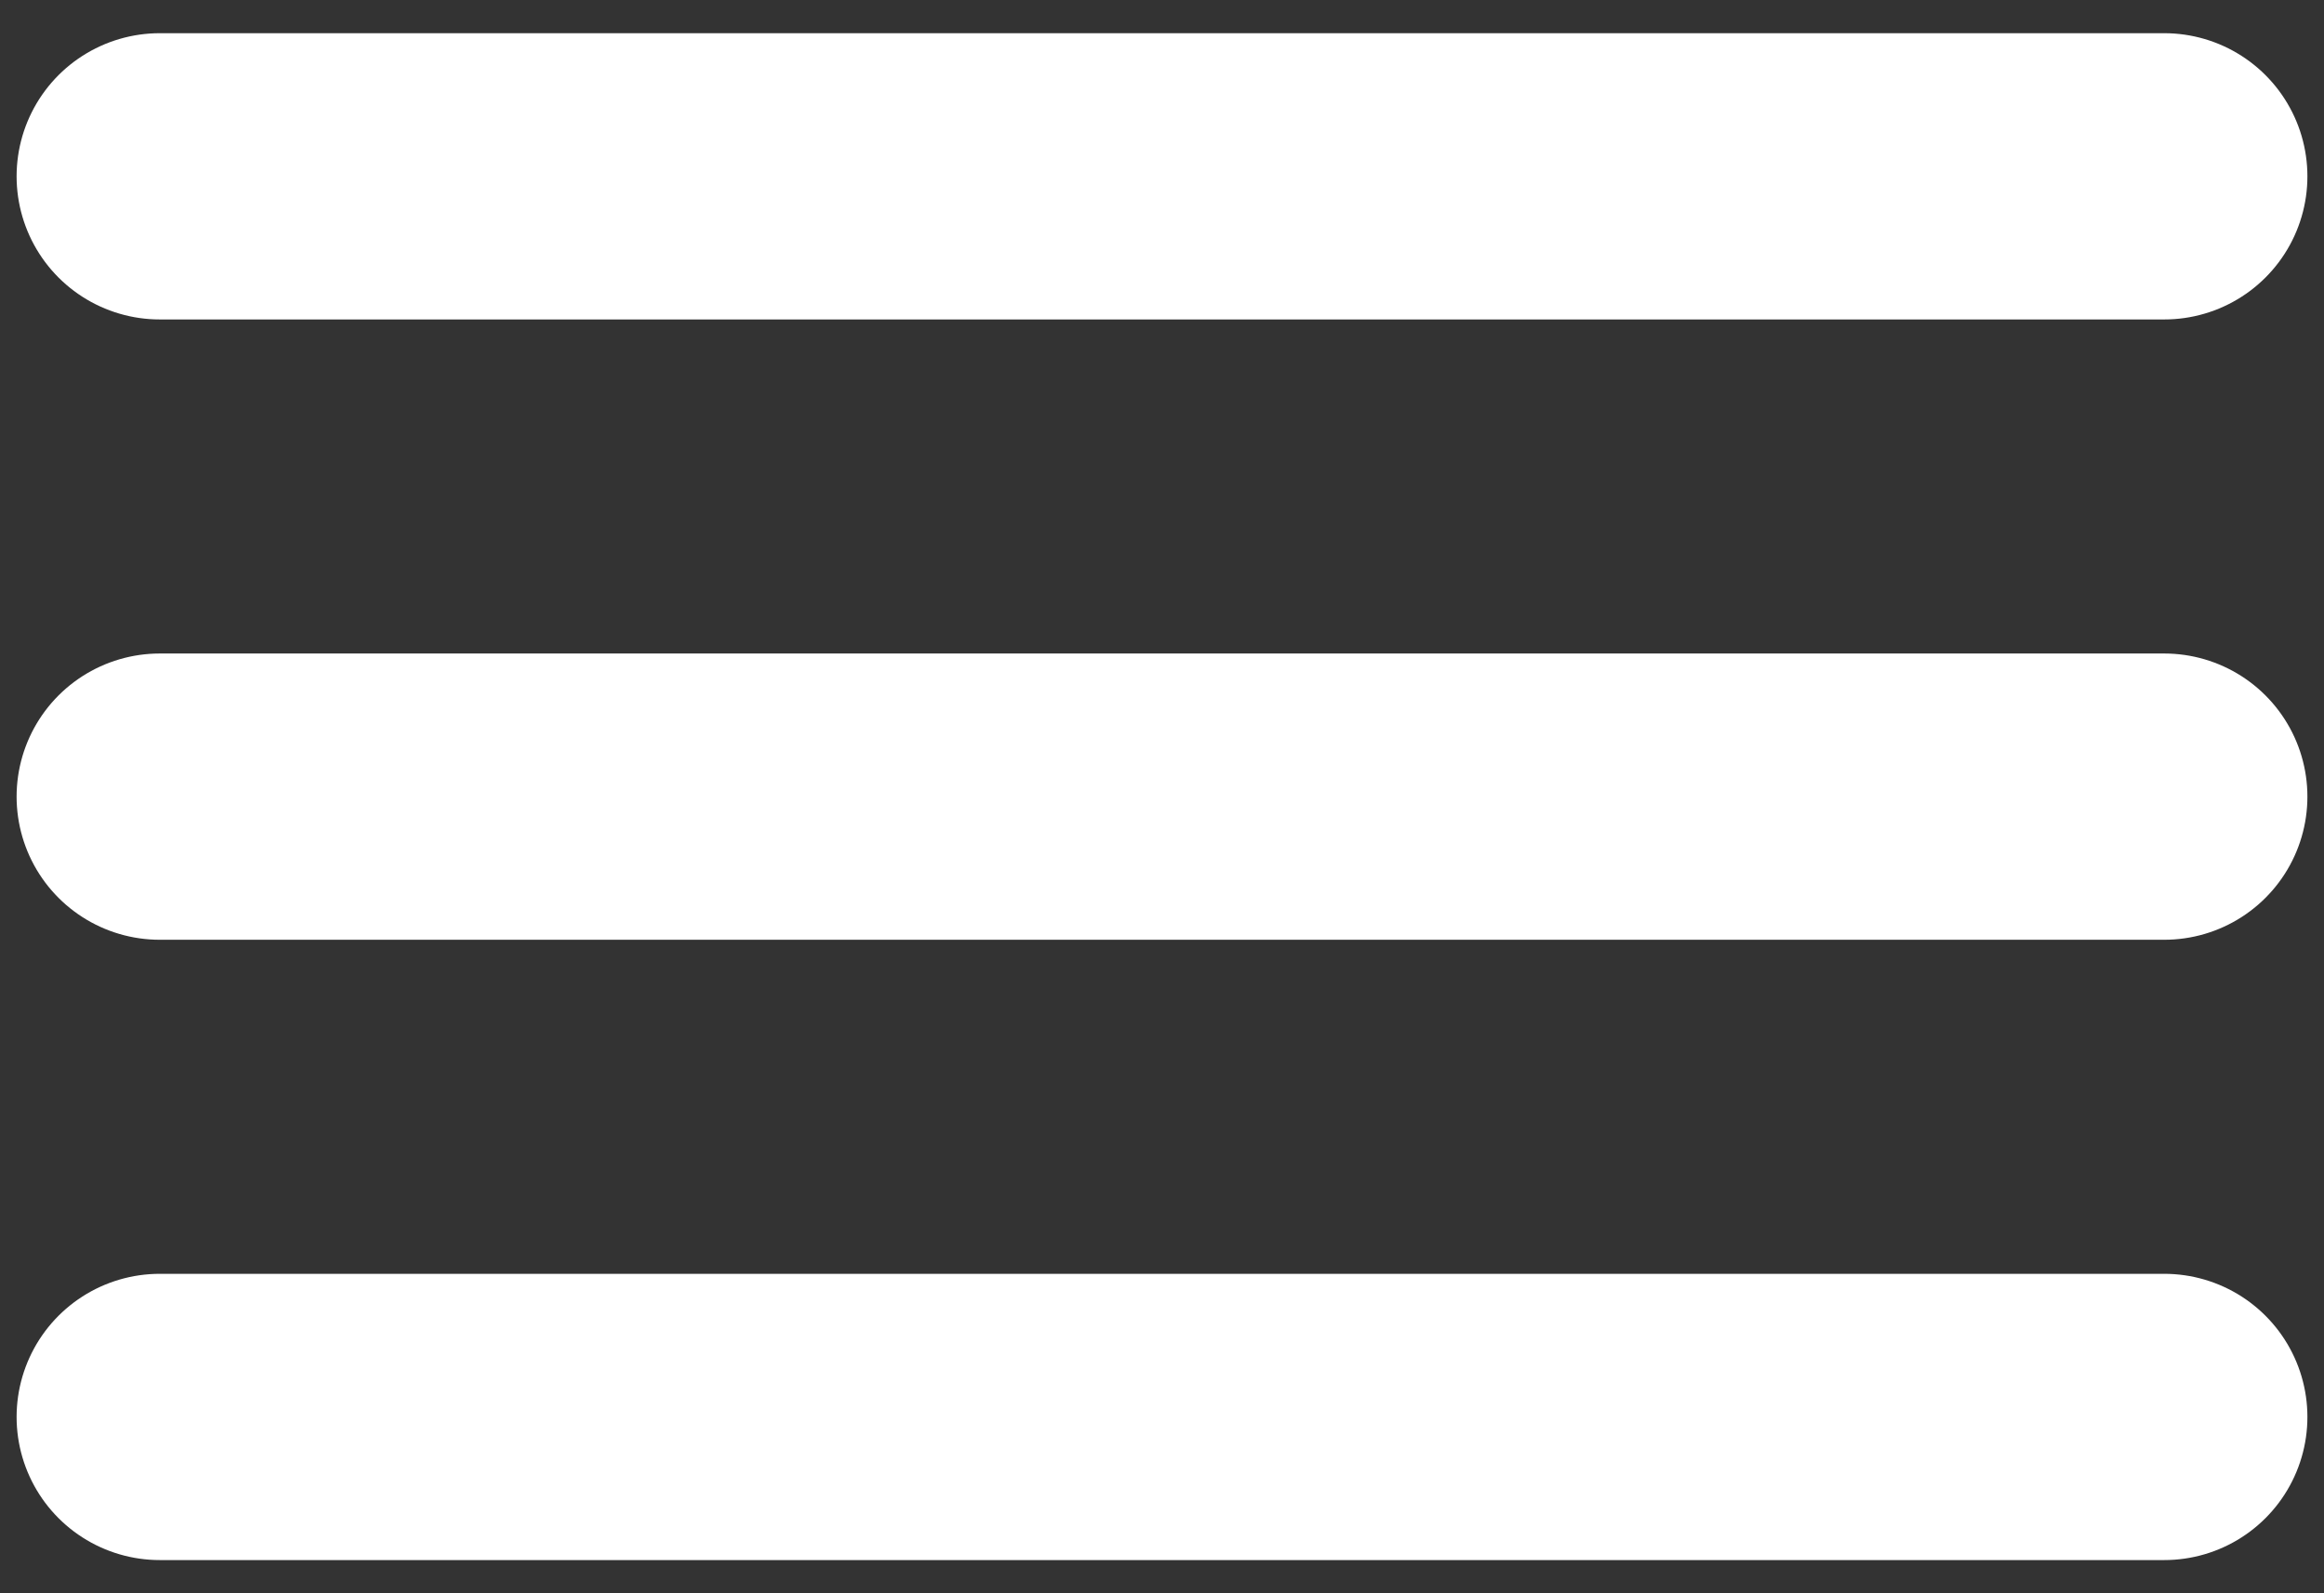
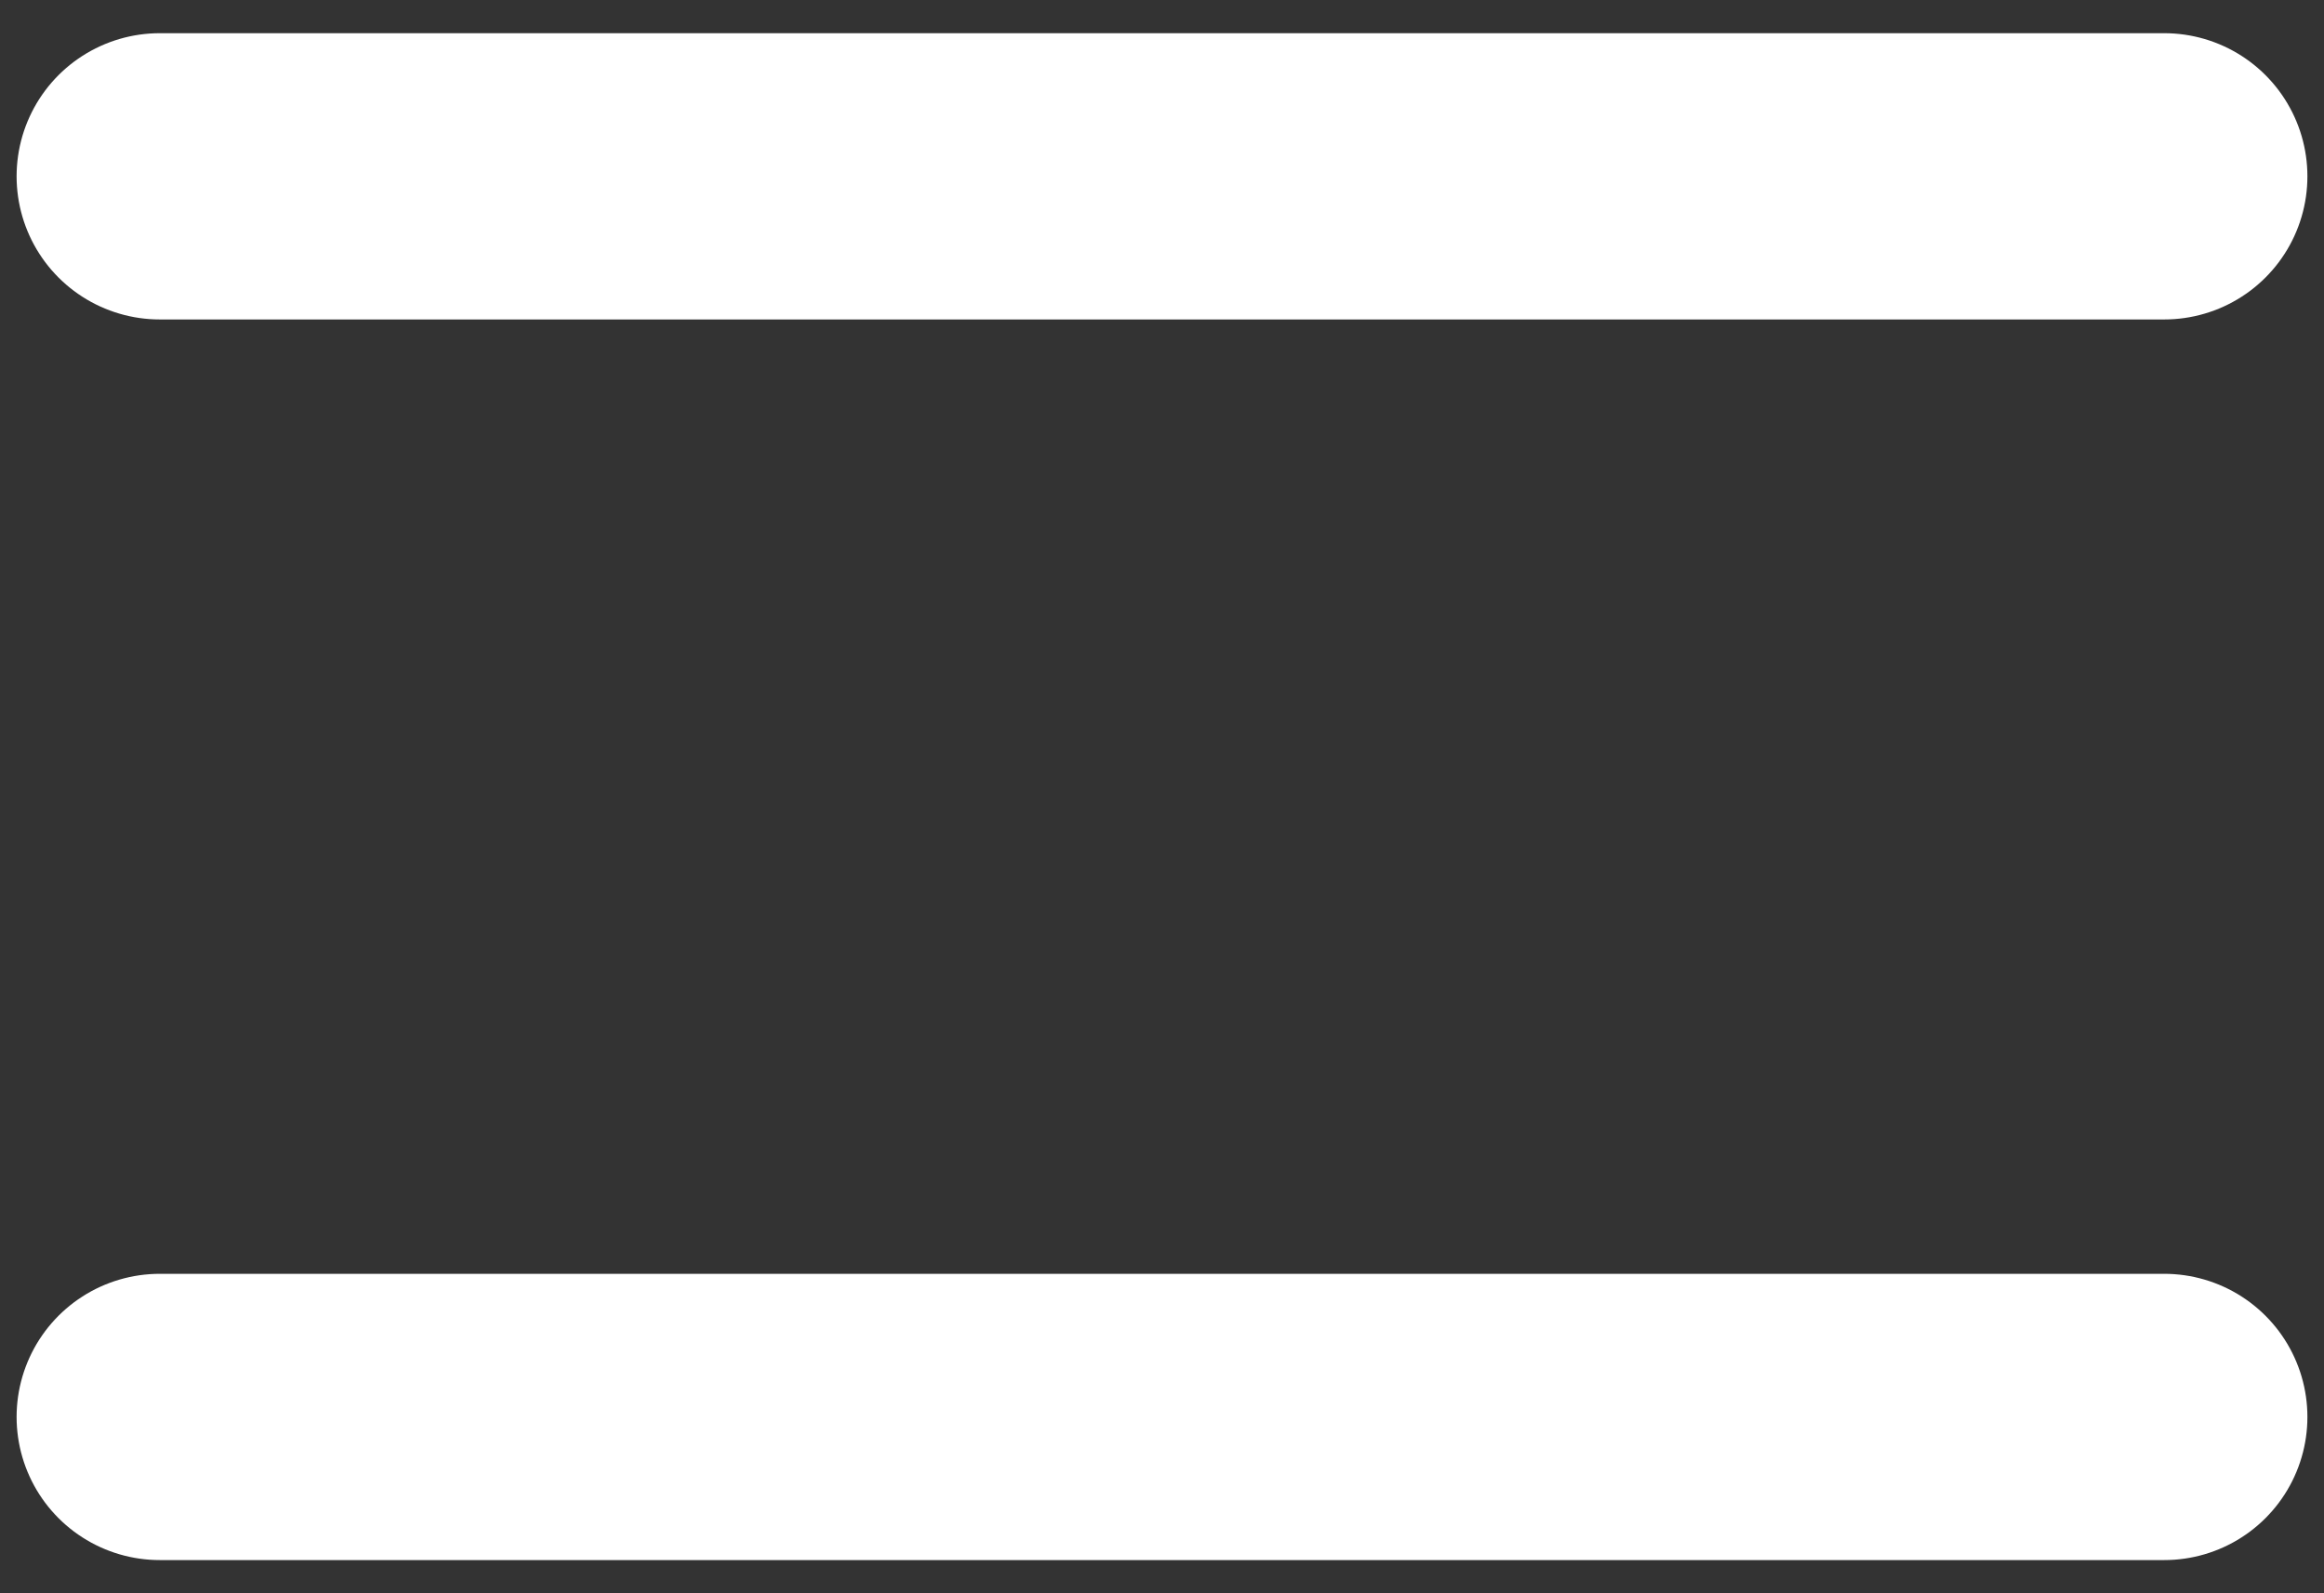
<svg xmlns="http://www.w3.org/2000/svg" width="35" height="24" viewBox="0 0 35 24" fill="none">
  <rect x="0" y="0" width="35" height="24" fill="#333333" stroke="none" />
-   <path d="M2.406 2.656H32.594M2.406 12H32.594M2.406 21.344H32.594" stroke="white" stroke-width="4.312" stroke-miterlimit="10" stroke-linecap="round" />
+   <path d="M2.406 2.656H32.594H32.594M2.406 21.344H32.594" stroke="white" stroke-width="4.312" stroke-miterlimit="10" stroke-linecap="round" />
</svg>